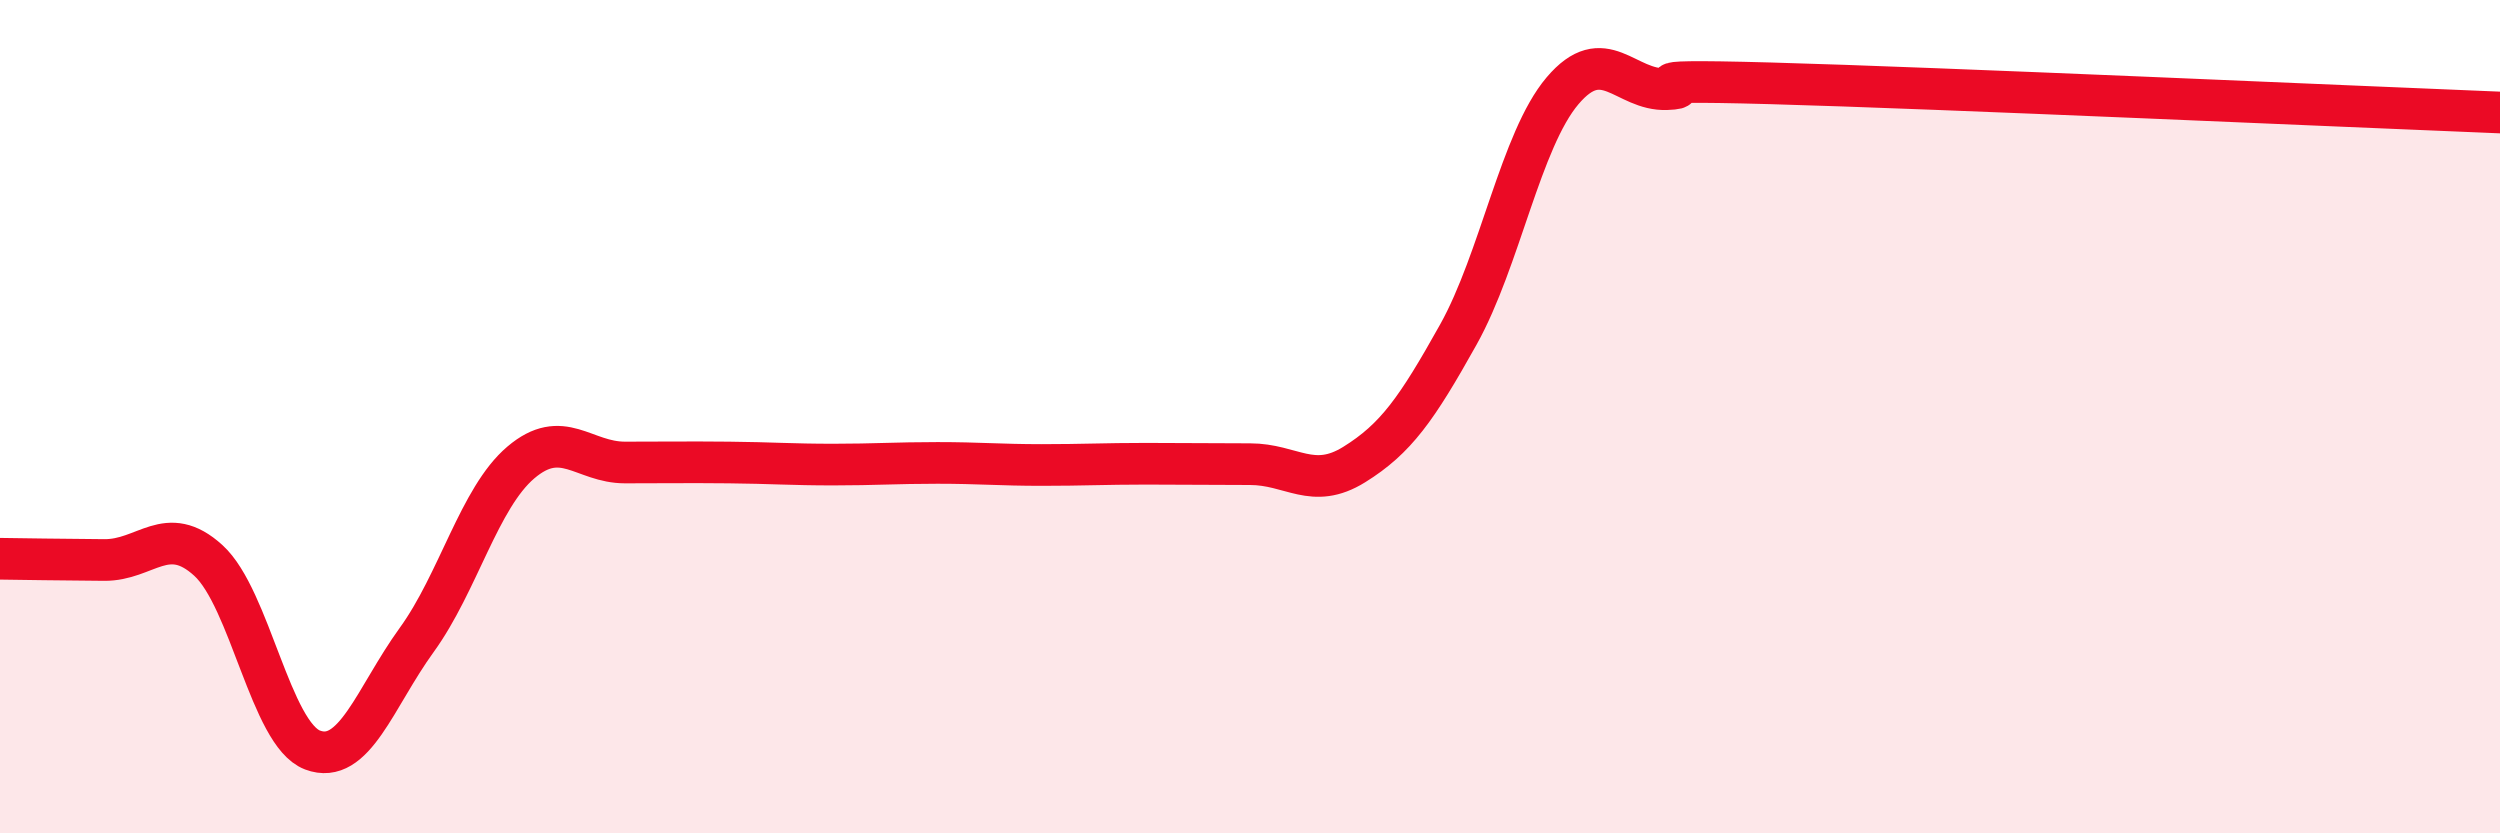
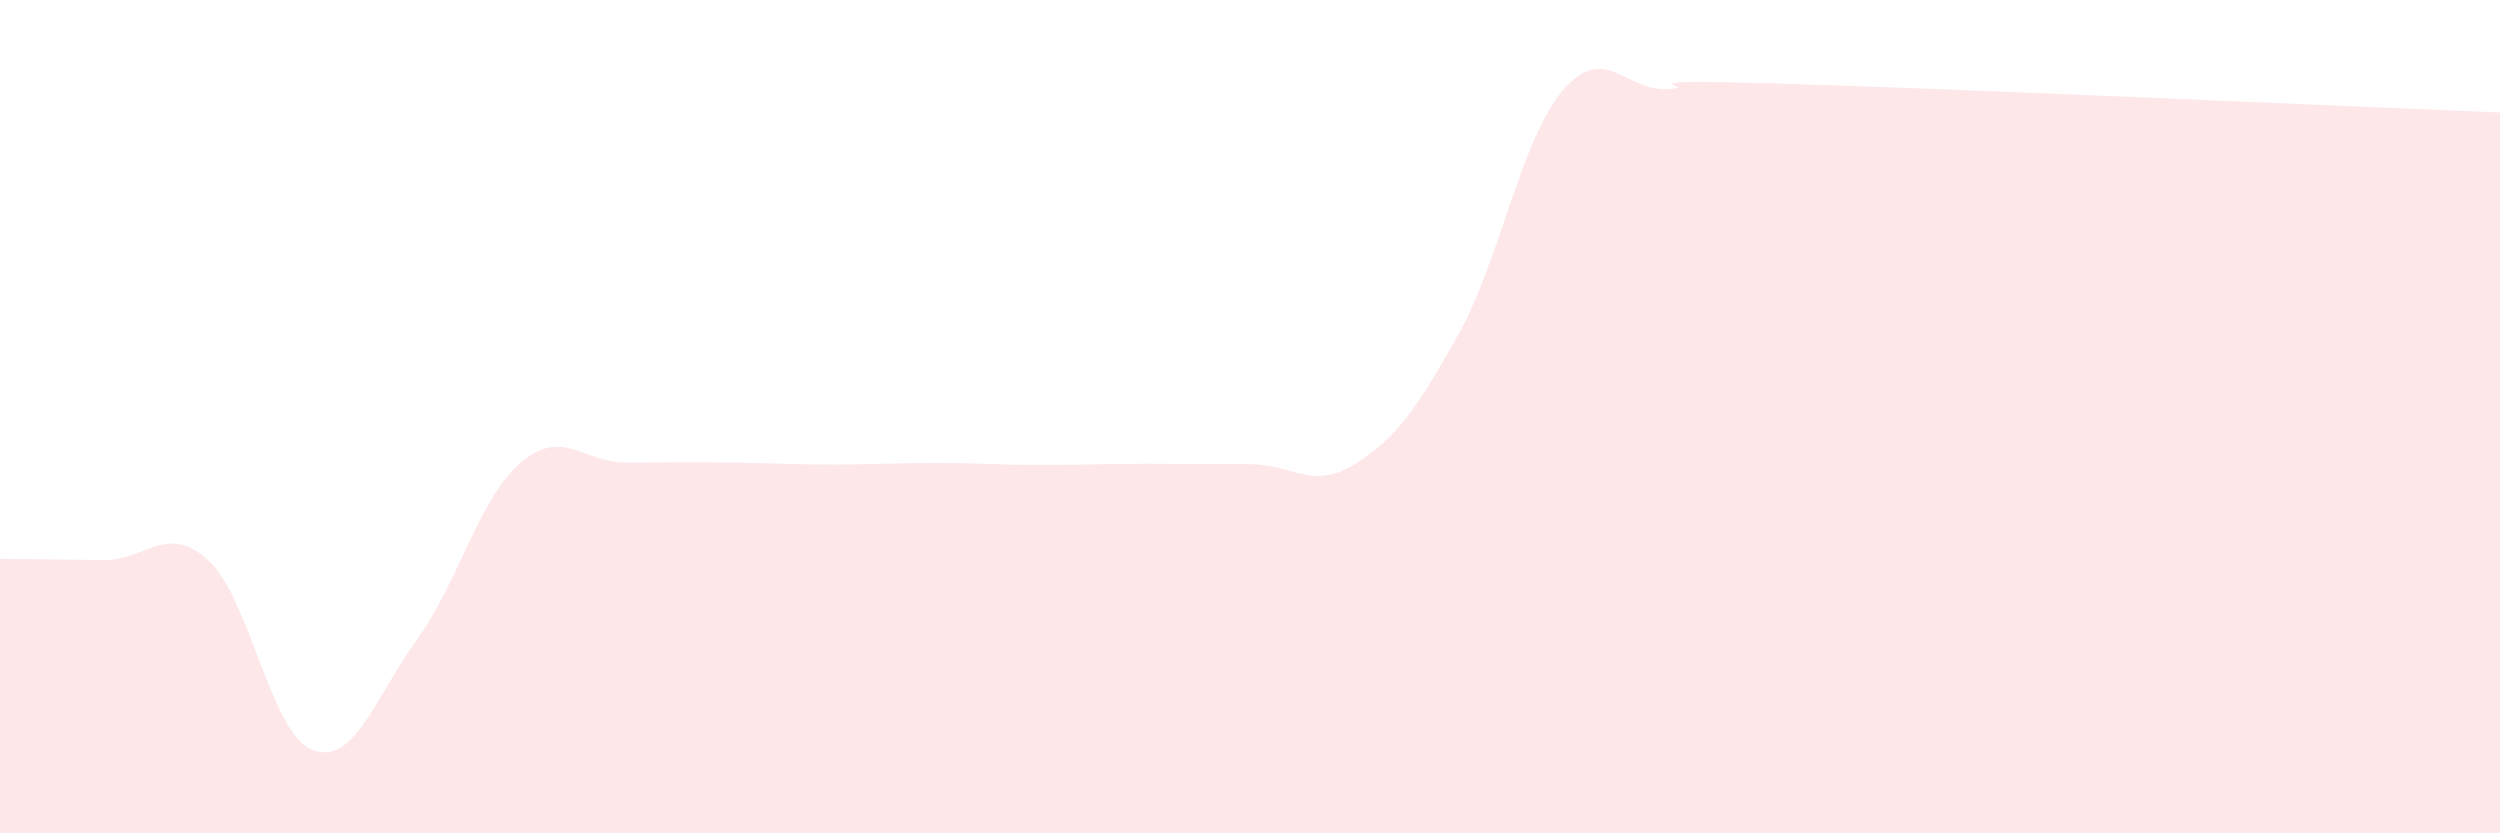
<svg xmlns="http://www.w3.org/2000/svg" width="60" height="20" viewBox="0 0 60 20">
  <path d="M 0,13.41 C 0.5,13.42 1.5,13.43 2.5,13.44 C 3.5,13.45 4,12.54 5,13.45 C 6,14.36 6.5,17.62 7.5,18 C 8.5,18.38 9,16.74 10,15.36 C 11,13.98 11.5,11.95 12.5,11.1 C 13.5,10.25 14,11.1 15,11.1 C 16,11.1 16.5,11.09 17.5,11.1 C 18.5,11.11 19,11.15 20,11.15 C 21,11.15 21.5,11.11 22.5,11.11 C 23.5,11.11 24,11.16 25,11.16 C 26,11.16 26.5,11.13 27.5,11.13 C 28.5,11.13 29,11.14 30,11.14 C 31,11.14 31.5,11.77 32.5,11.15 C 33.5,10.53 34,9.82 35,8.03 C 36,6.24 36.5,3.36 37.5,2.18 C 38.5,1 39,2.18 40,2.14 C 41,2.1 38.5,1.89 42.5,2 C 46.5,2.11 56.5,2.56 60,2.7L60 20L0 20Z" fill="#EB0A25" opacity="0.1" stroke-linecap="round" stroke-linejoin="round" />
-   <path d="M 0,13.41 C 0.5,13.42 1.5,13.43 2.5,13.44 C 3.5,13.45 4,12.54 5,13.45 C 6,14.36 6.5,17.62 7.5,18 C 8.5,18.38 9,16.74 10,15.36 C 11,13.98 11.5,11.95 12.5,11.1 C 13.5,10.25 14,11.1 15,11.1 C 16,11.1 16.5,11.09 17.5,11.1 C 18.5,11.11 19,11.15 20,11.15 C 21,11.15 21.5,11.11 22.5,11.11 C 23.5,11.11 24,11.16 25,11.16 C 26,11.16 26.5,11.13 27.5,11.13 C 28.5,11.13 29,11.14 30,11.14 C 31,11.14 31.5,11.77 32.5,11.15 C 33.5,10.53 34,9.82 35,8.03 C 36,6.24 36.5,3.36 37.5,2.18 C 38.5,1 39,2.18 40,2.14 C 41,2.1 38.5,1.89 42.5,2 C 46.5,2.11 56.5,2.56 60,2.7" stroke="#EB0A25" stroke-width="1" fill="none" stroke-linecap="round" stroke-linejoin="round" />
</svg>